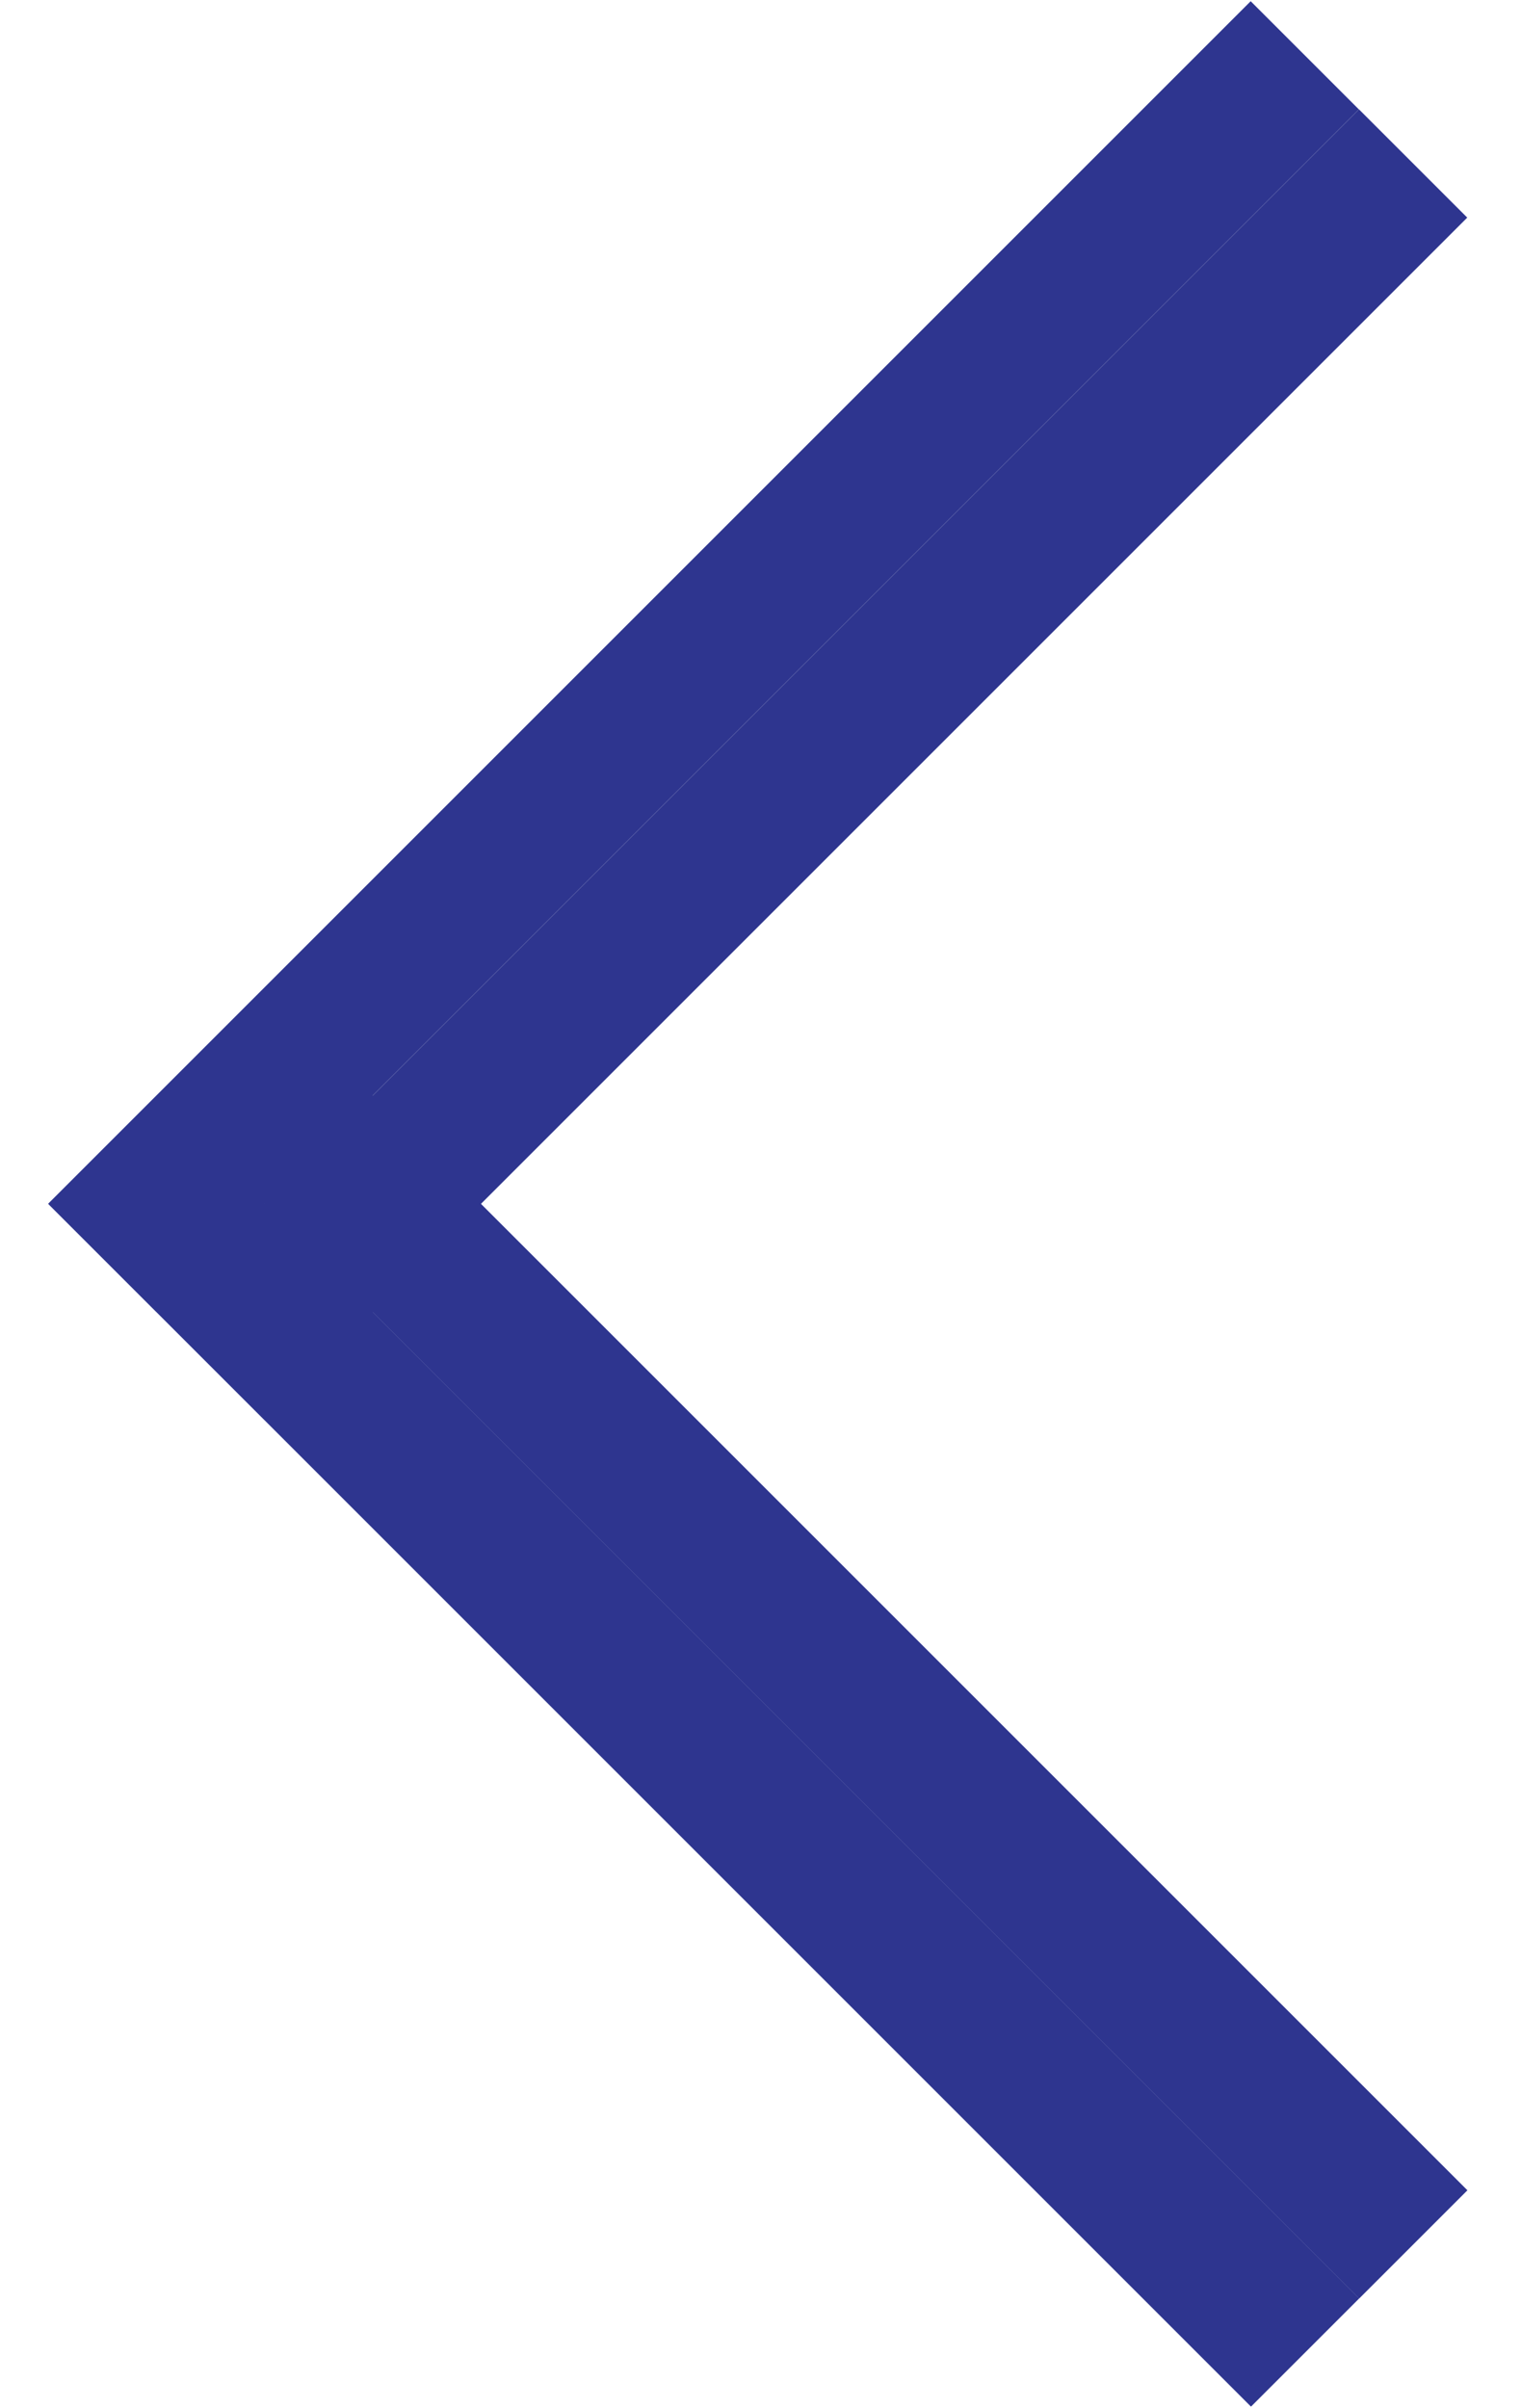
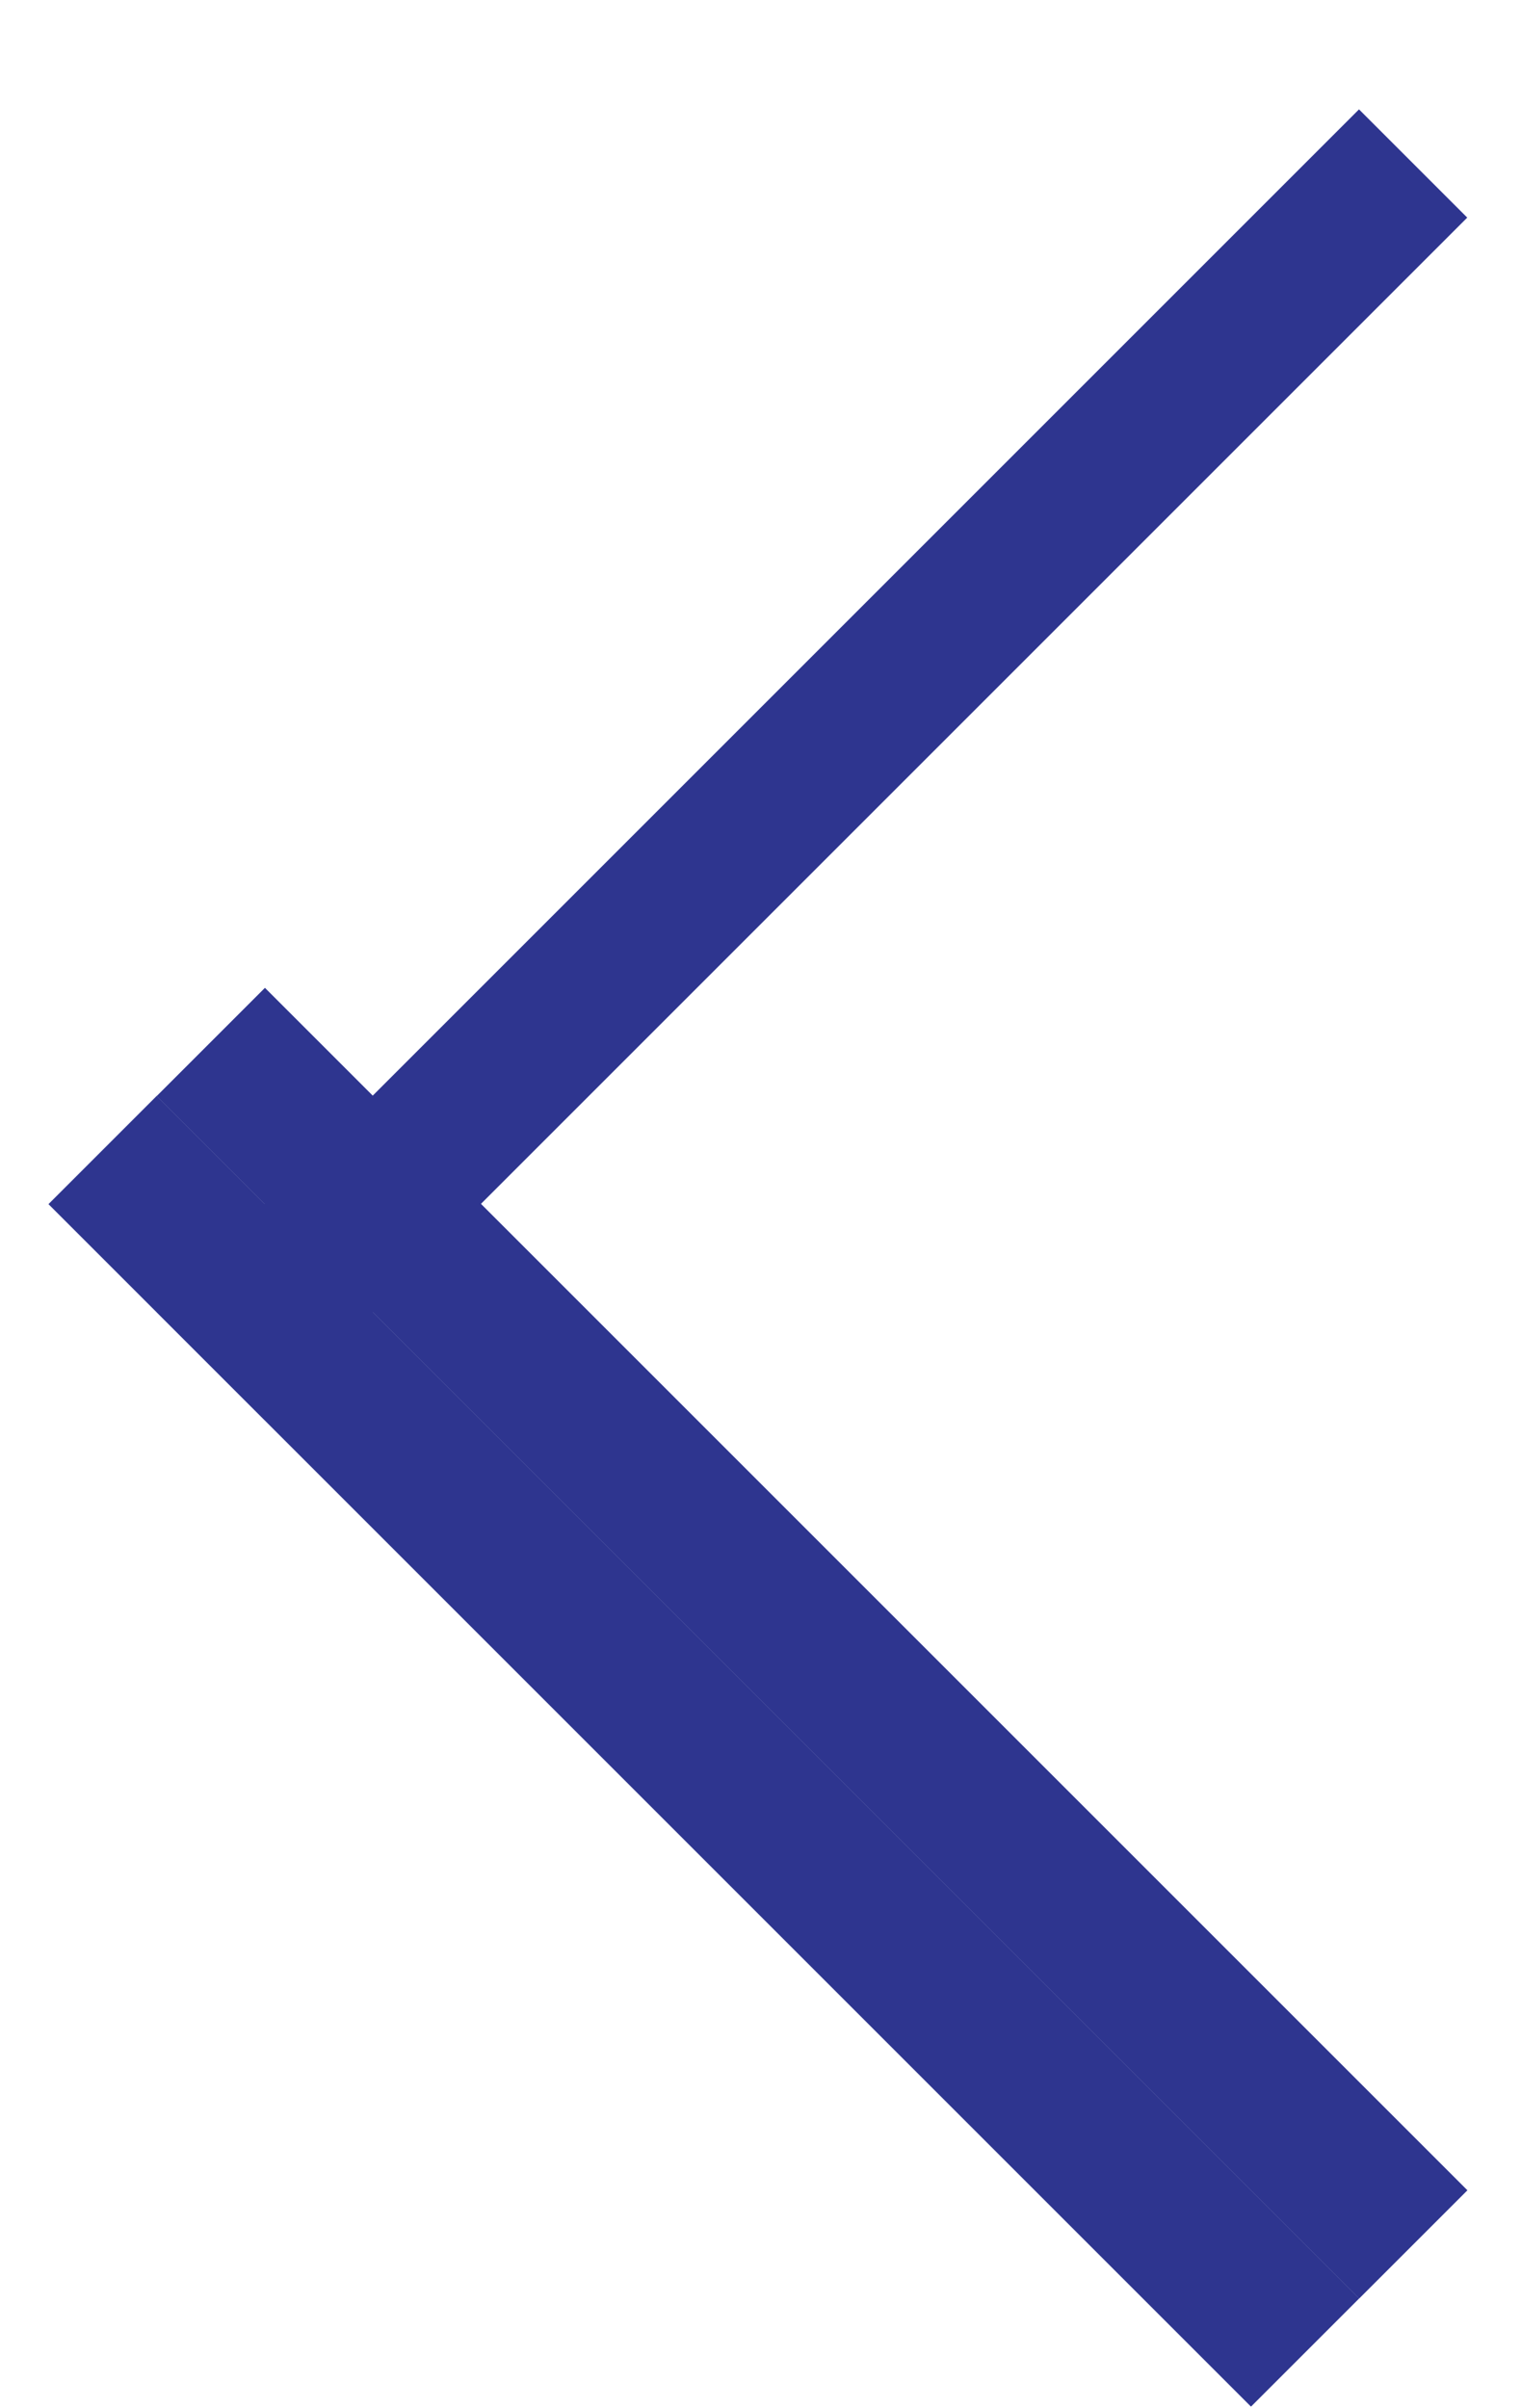
<svg xmlns="http://www.w3.org/2000/svg" version="1.1" id="Layer_1" x="0px" y="0px" width="31.584px" height="50px" viewBox="0 0 31.584 50" enable-background="new 0 0 31.584 50" xml:space="preserve">
  <g>
-     <rect x="13.022" y="-4.023" transform="matrix(0.707 0.707 -0.707 0.707 13.92 -6.337)" fill="#2E358F" width="3.178" height="35.319" />
    <rect x="15.269" y="-1.775" transform="matrix(0.707 0.707 -0.707 0.707 16.17 -7.269)" fill="#2E358F" width="3.179" height="35.318" />
    <rect x="13.022" y="18.704" transform="matrix(-0.707 0.707 -0.707 -0.707 50.655 51.745)" fill="#2E358F" width="3.179" height="35.319" />
    <rect x="15.269" y="16.456" transform="matrix(-0.707 0.707 -0.707 -0.707 52.901 46.322)" fill="#2E358F" width="3.179" height="35.318" />
  </g>
</svg>